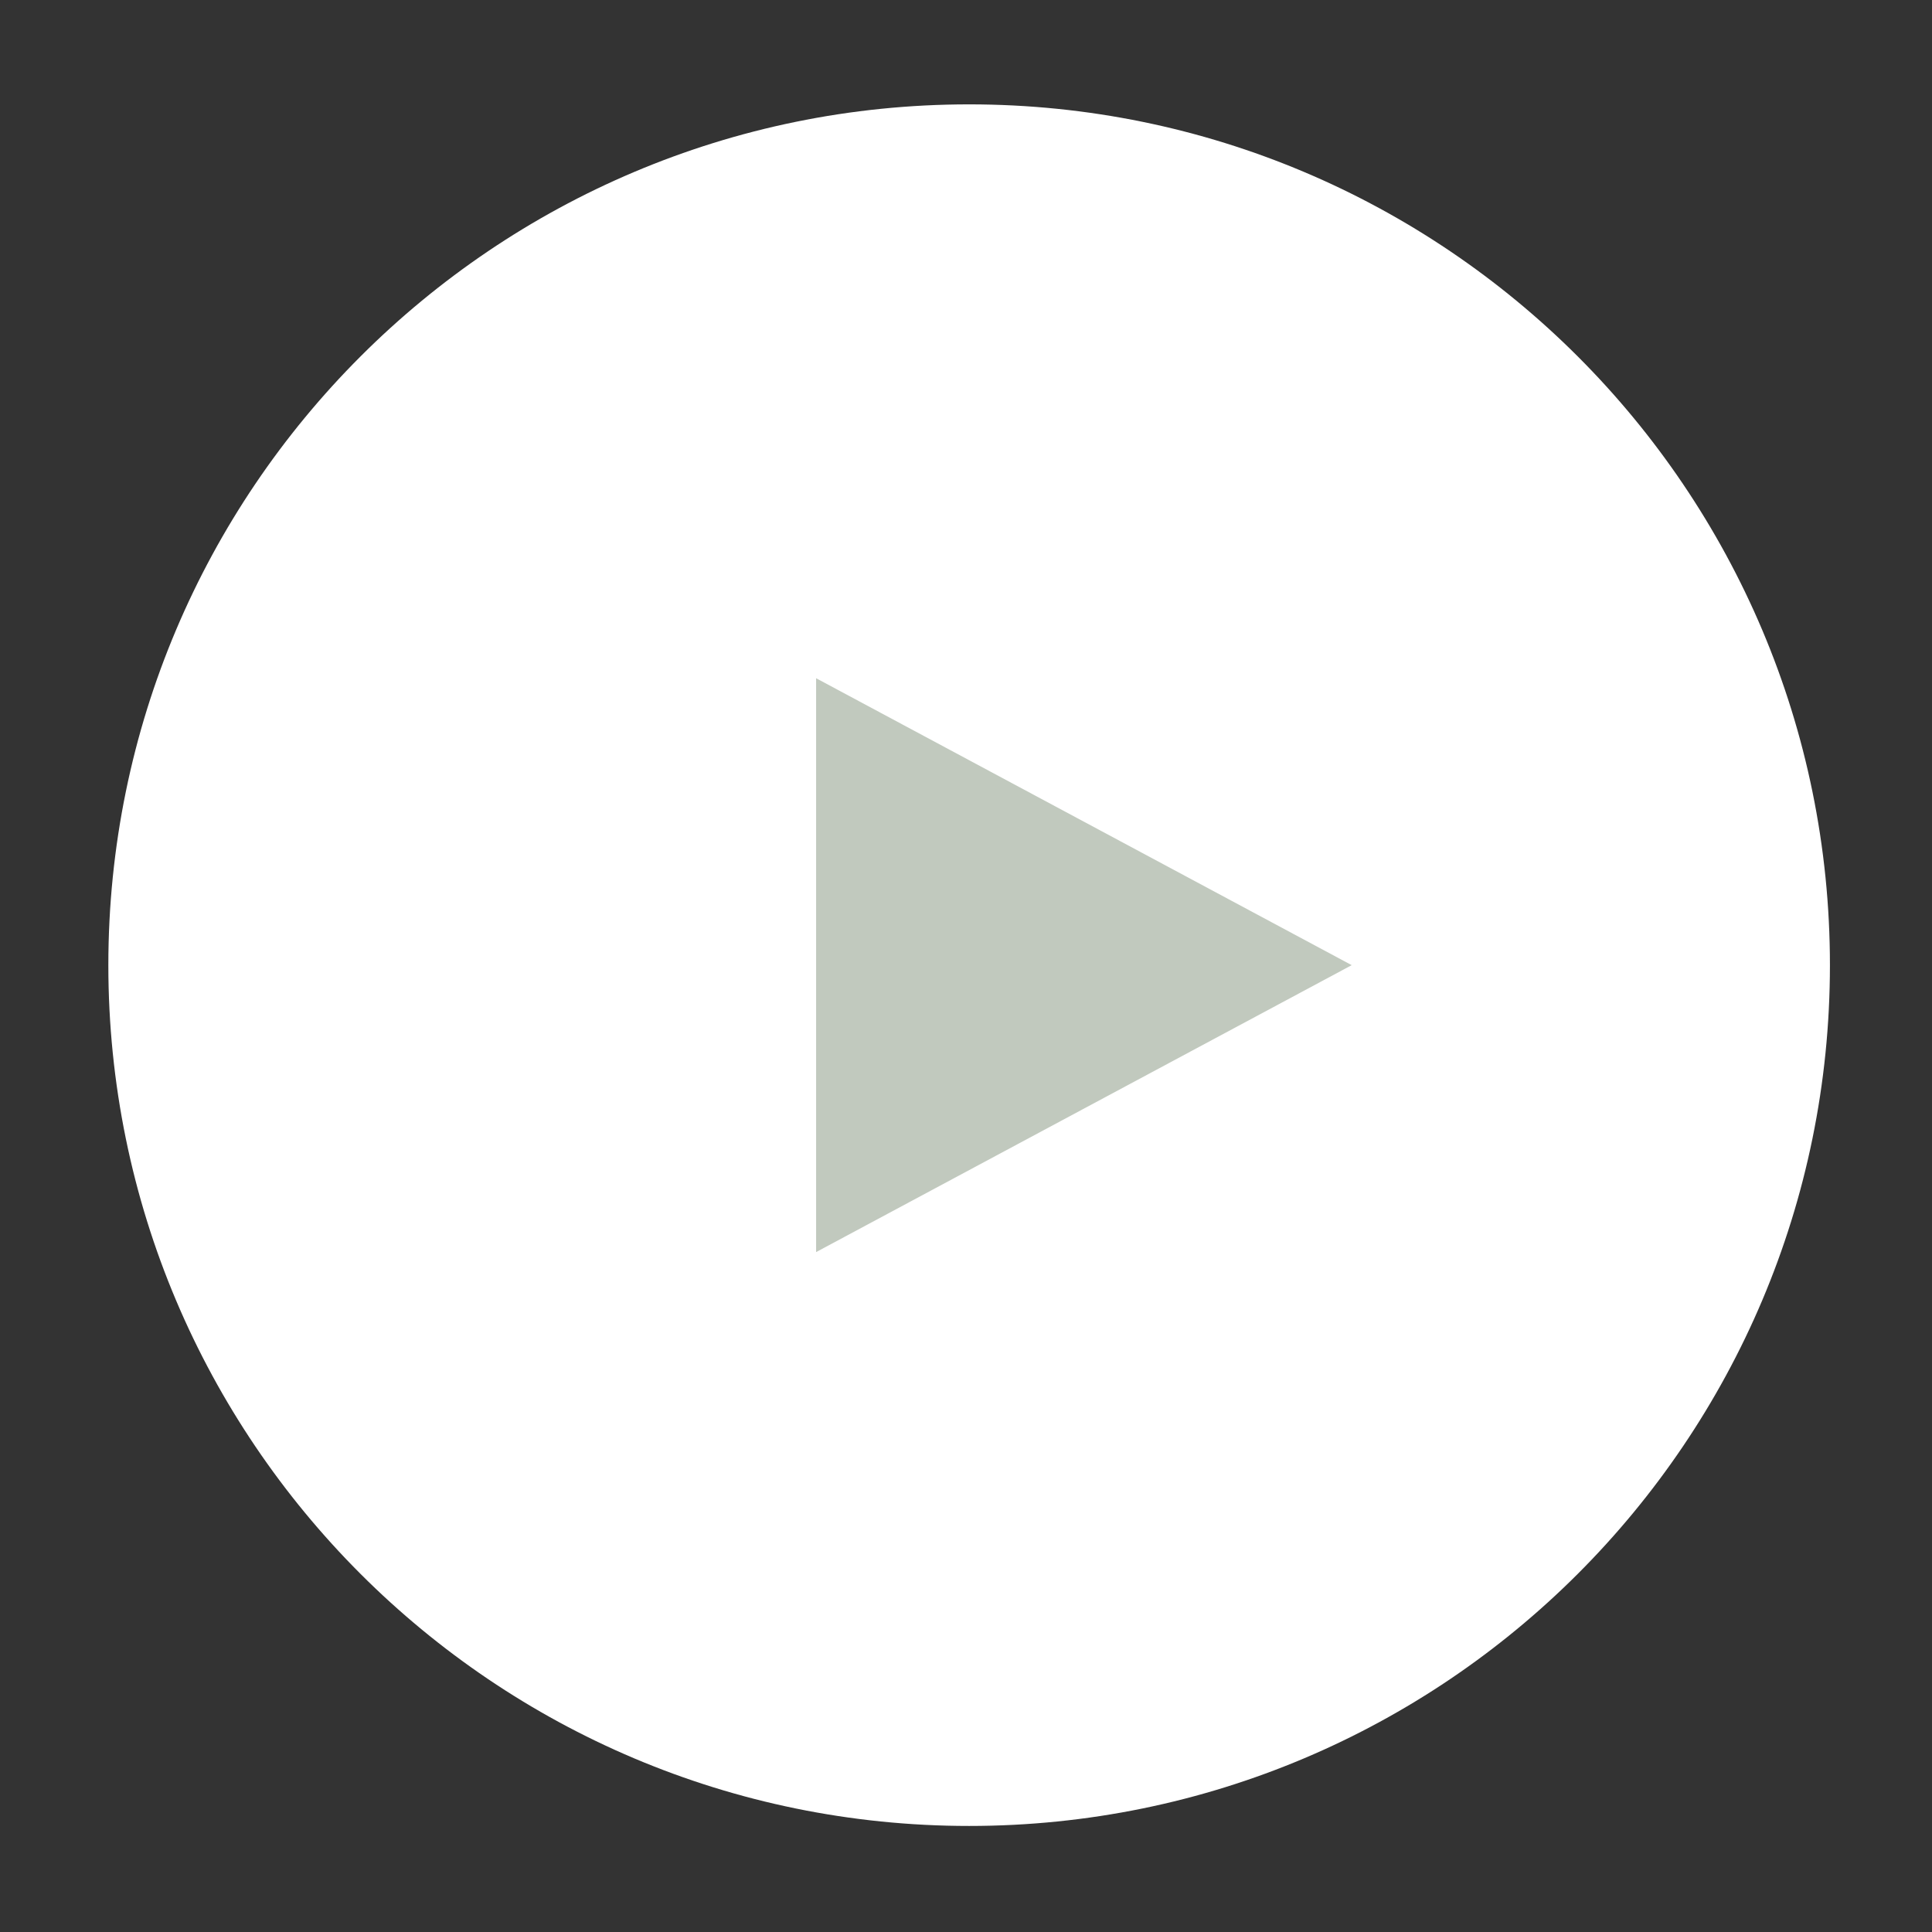
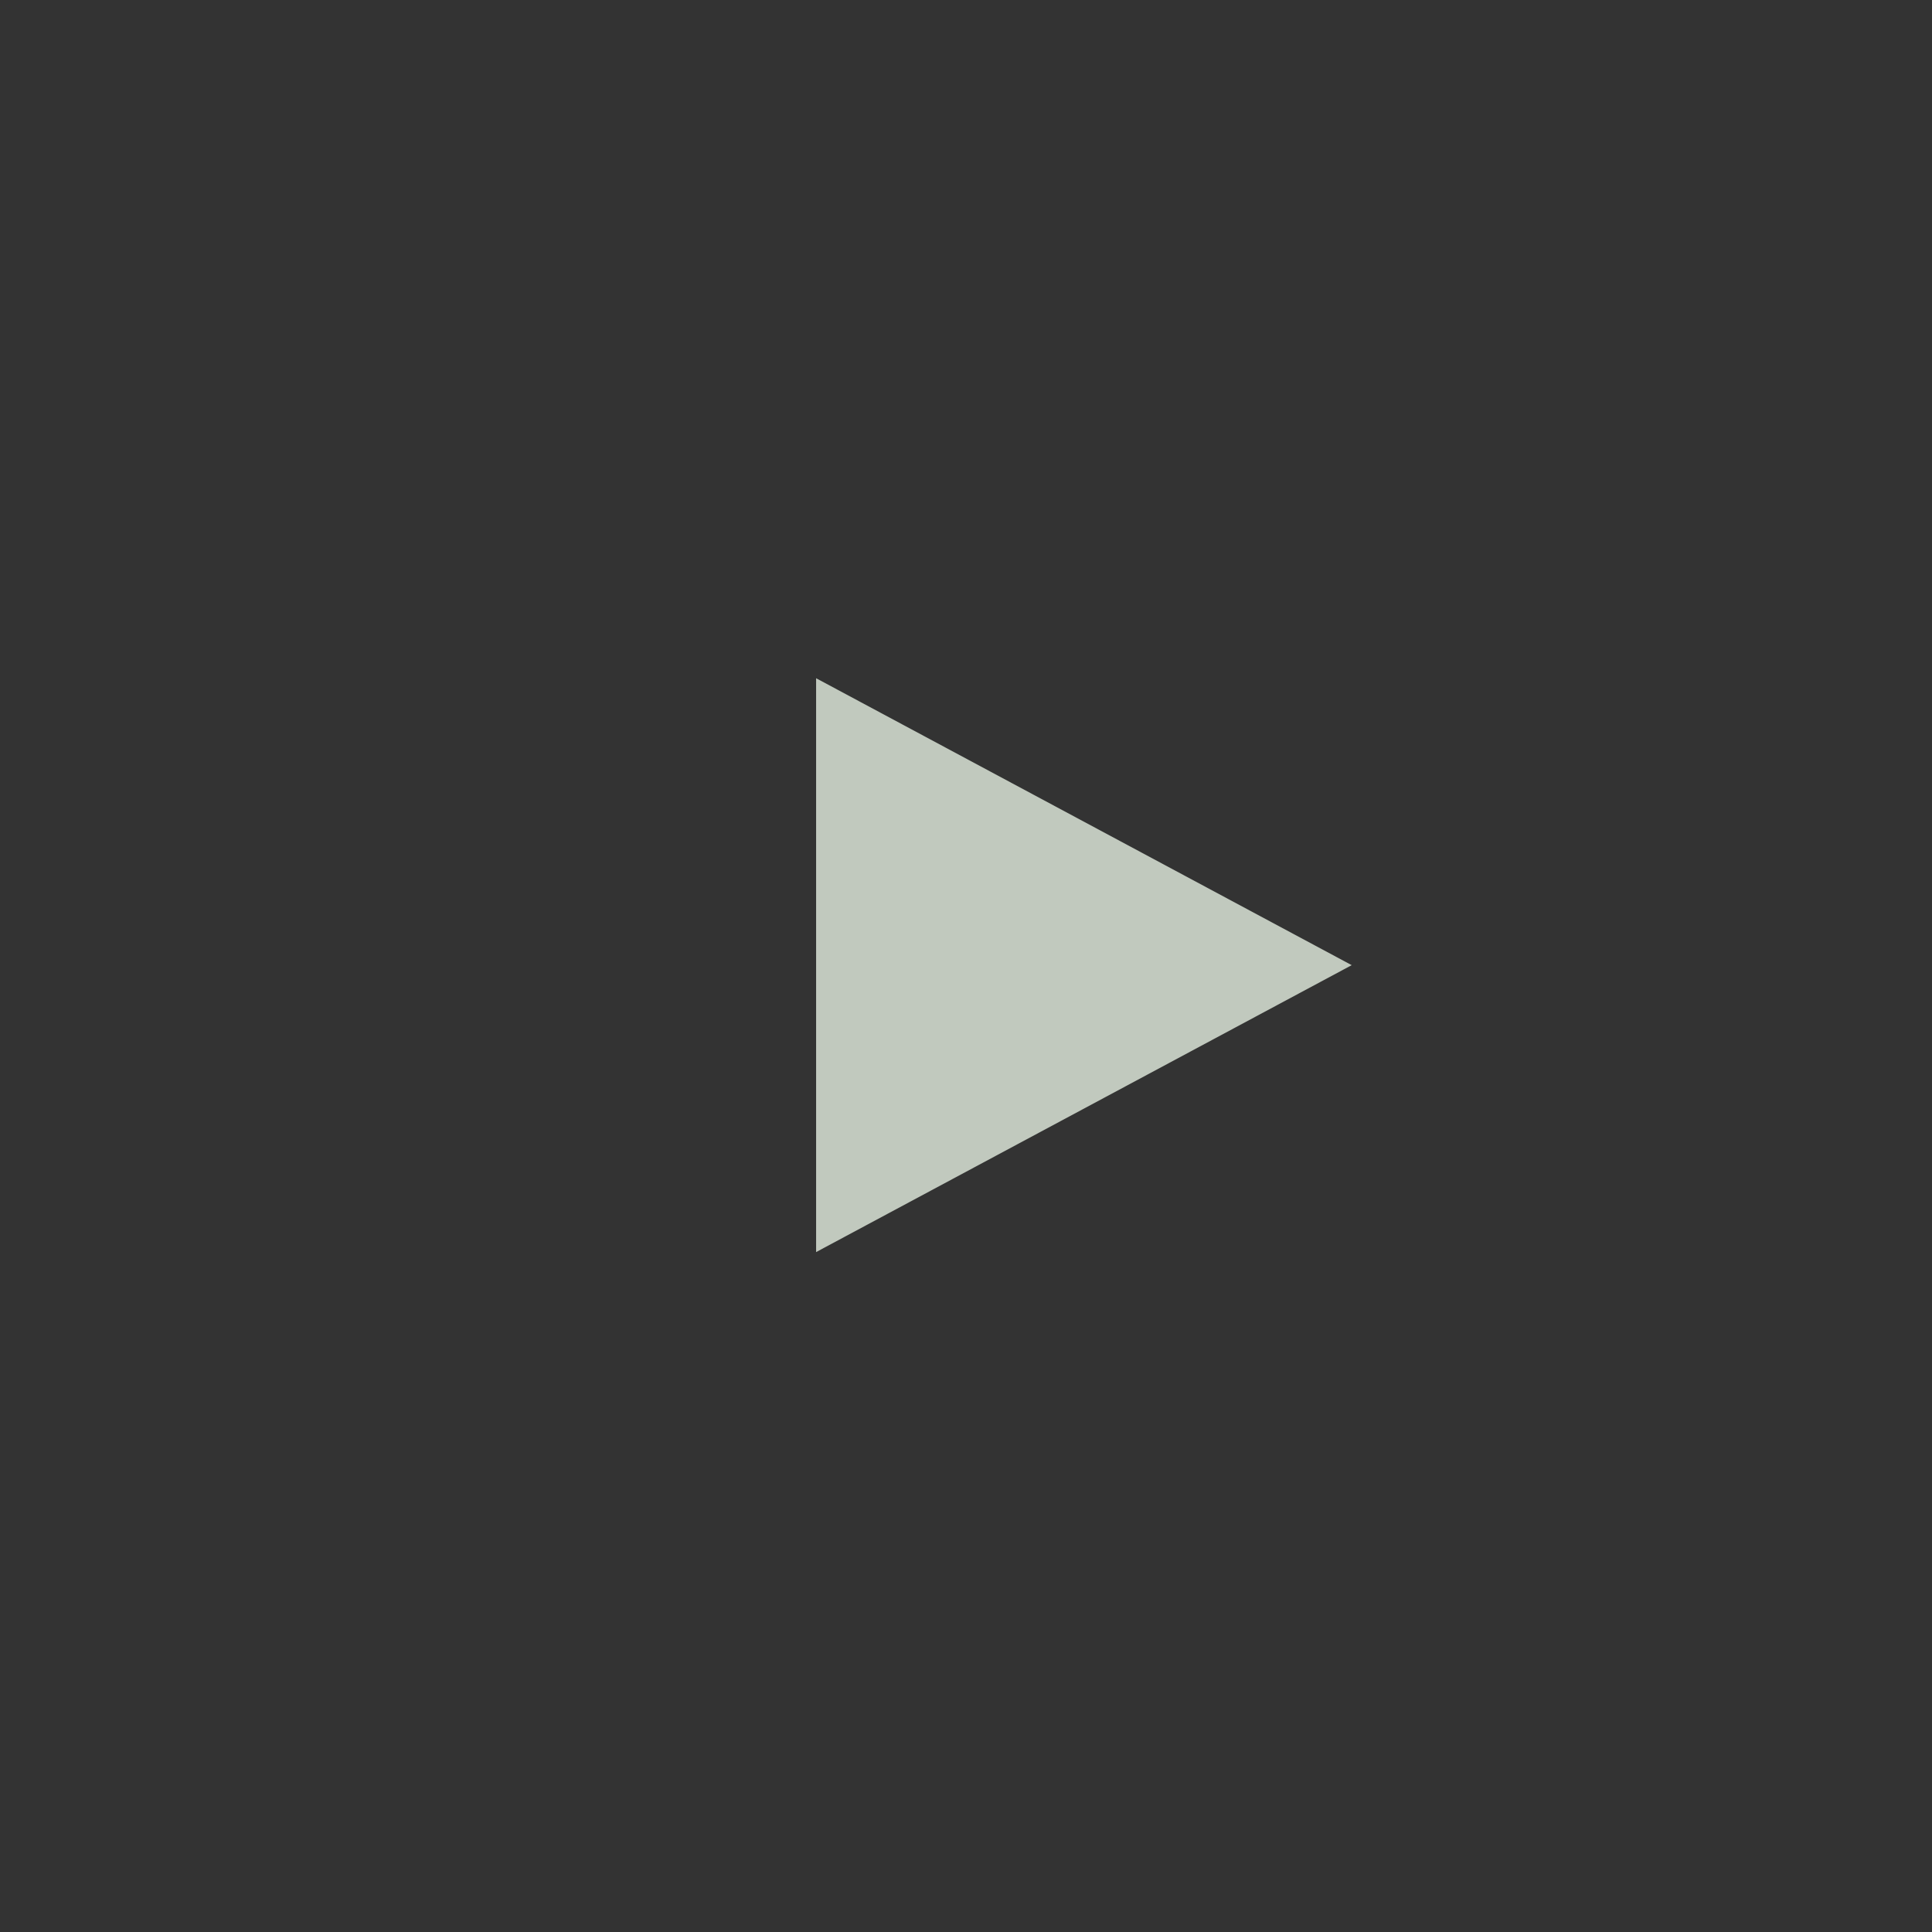
<svg xmlns="http://www.w3.org/2000/svg" width="101" height="101" viewBox="0 0 101 101" fill="none">
  <rect x="0" y="0" width="101" height="101" fill="#333333" stroke="none" />
-   <path d="M50.664 95.456C75.517 95.456 95.664 75.309 95.664 50.456C95.664 25.603 75.517 5.456 50.664 5.456C25.811 5.456 5.664 25.603 5.664 50.456C5.664 75.309 25.811 95.456 50.664 95.456Z" fill="white" />
  <path d="M42.664 35.456L70.664 50.456L42.664 65.456V35.456Z" fill="#C1C9BE" />
</svg>